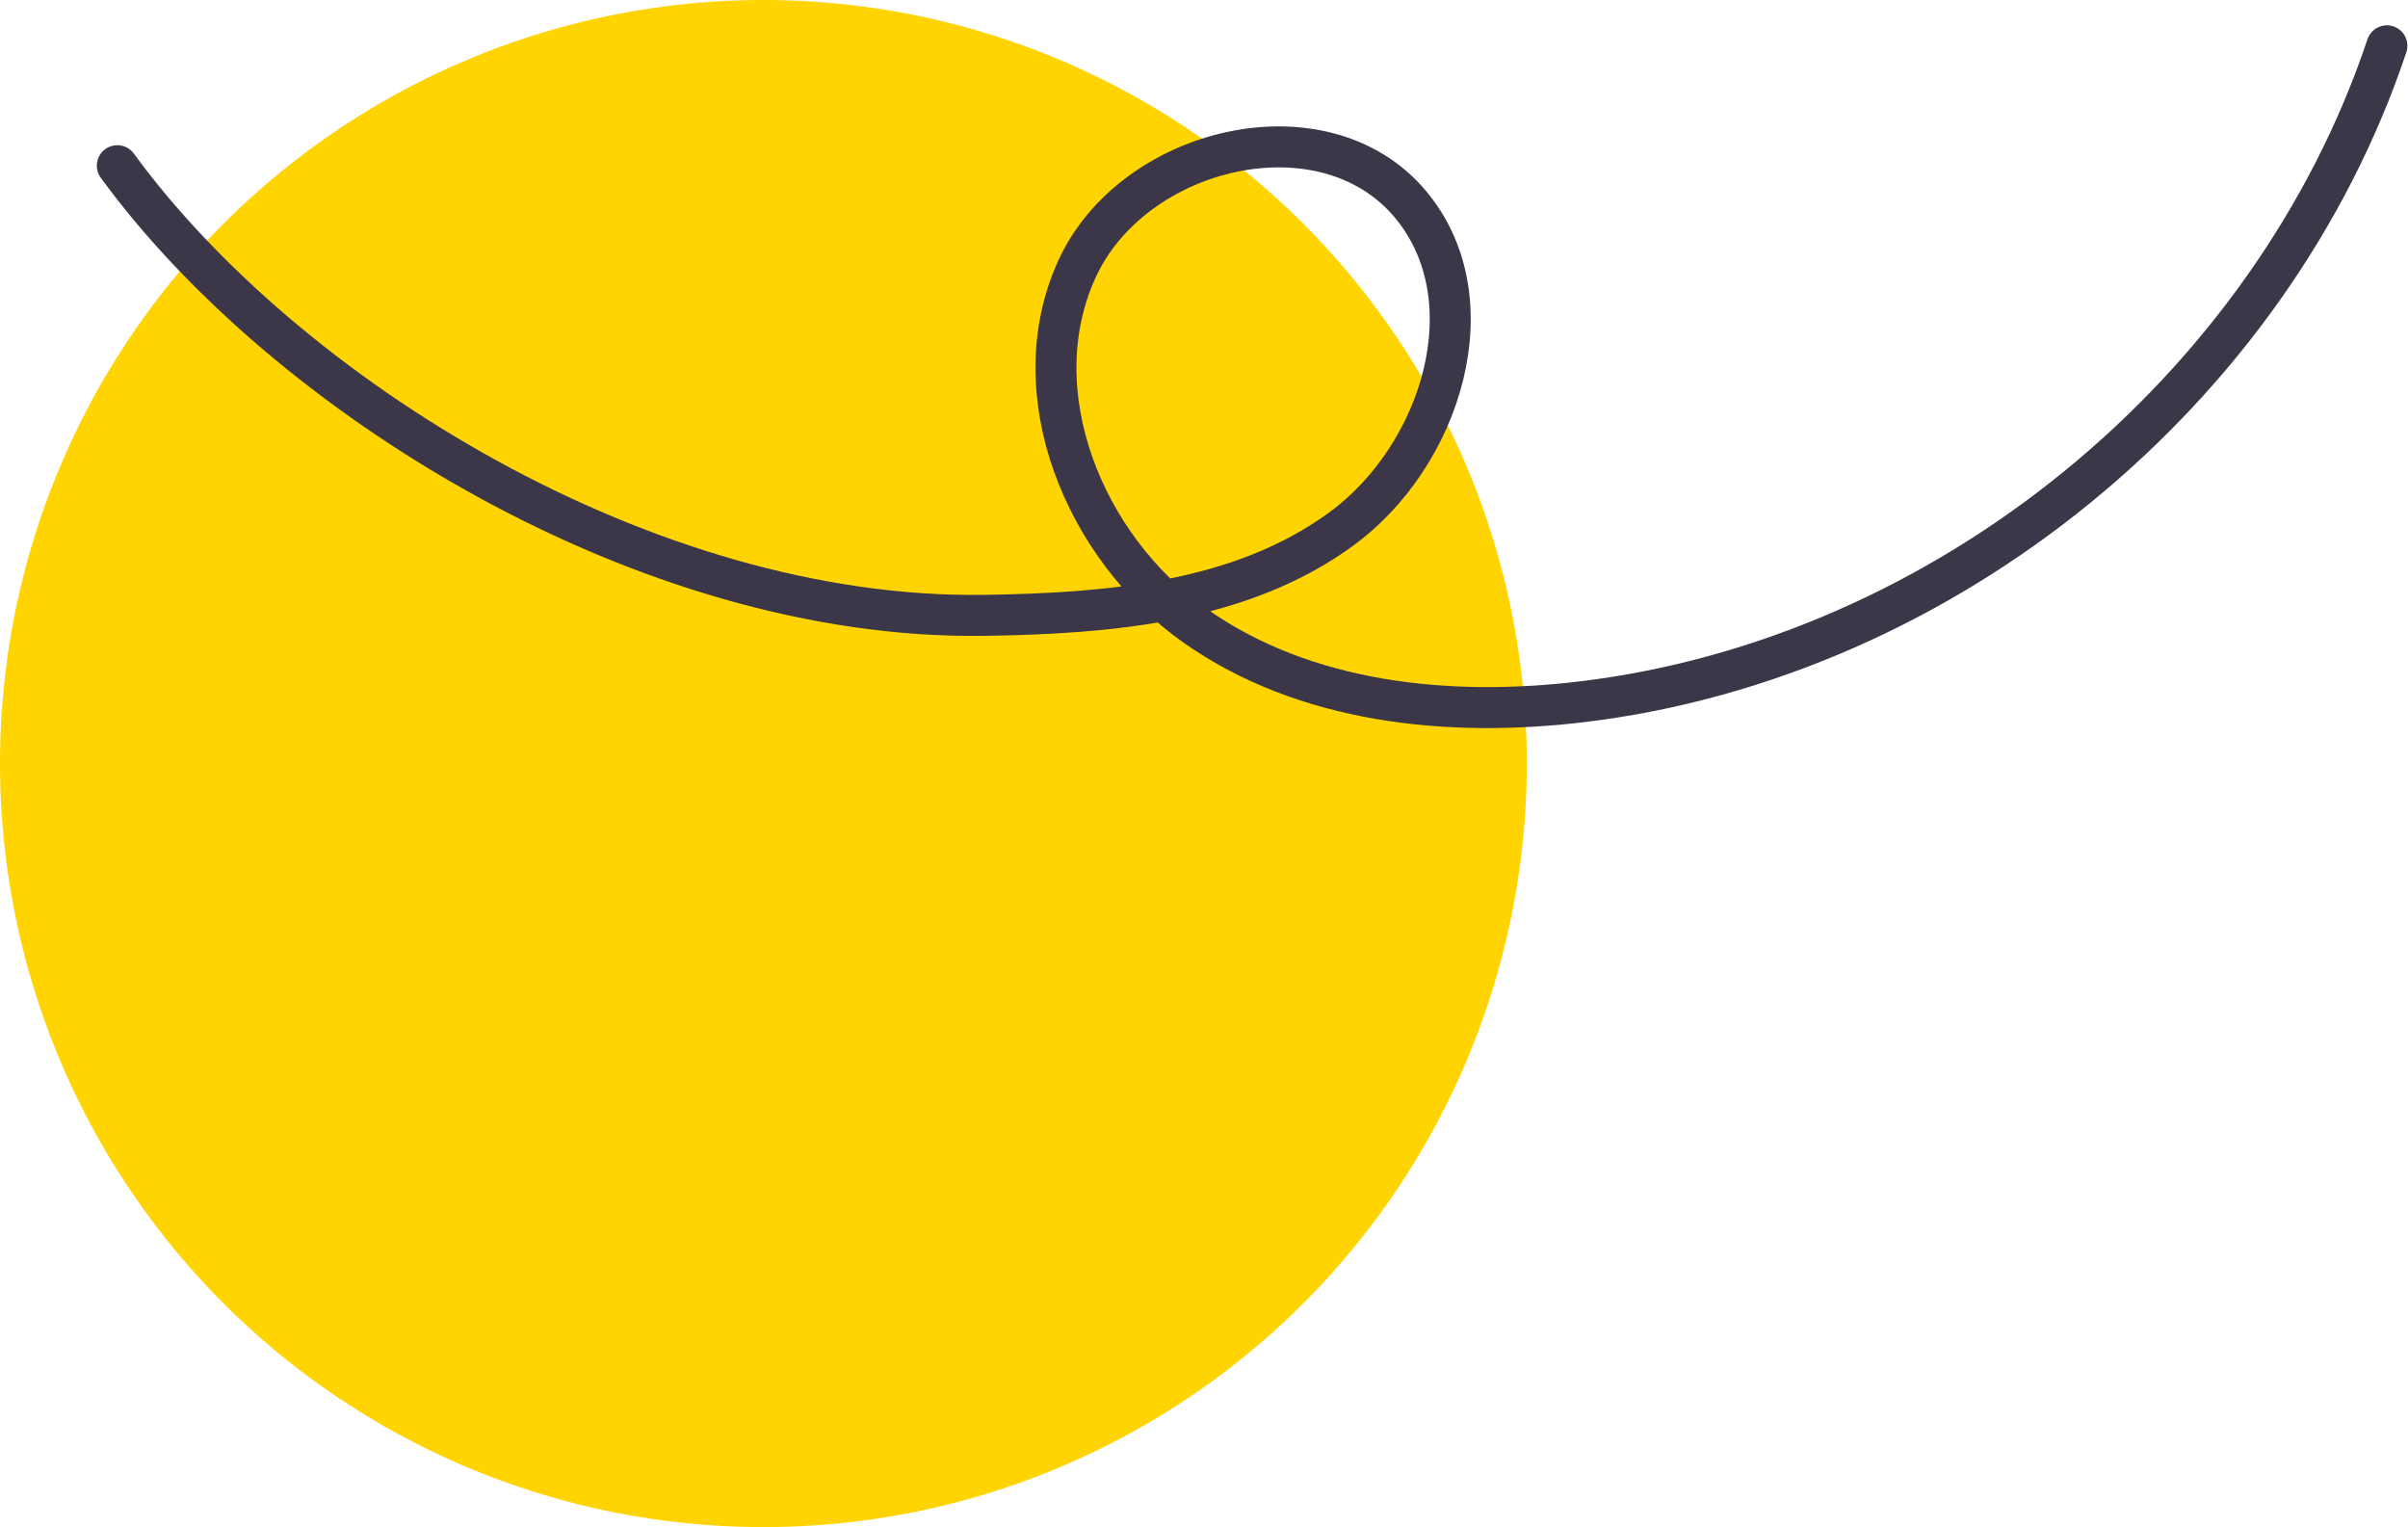
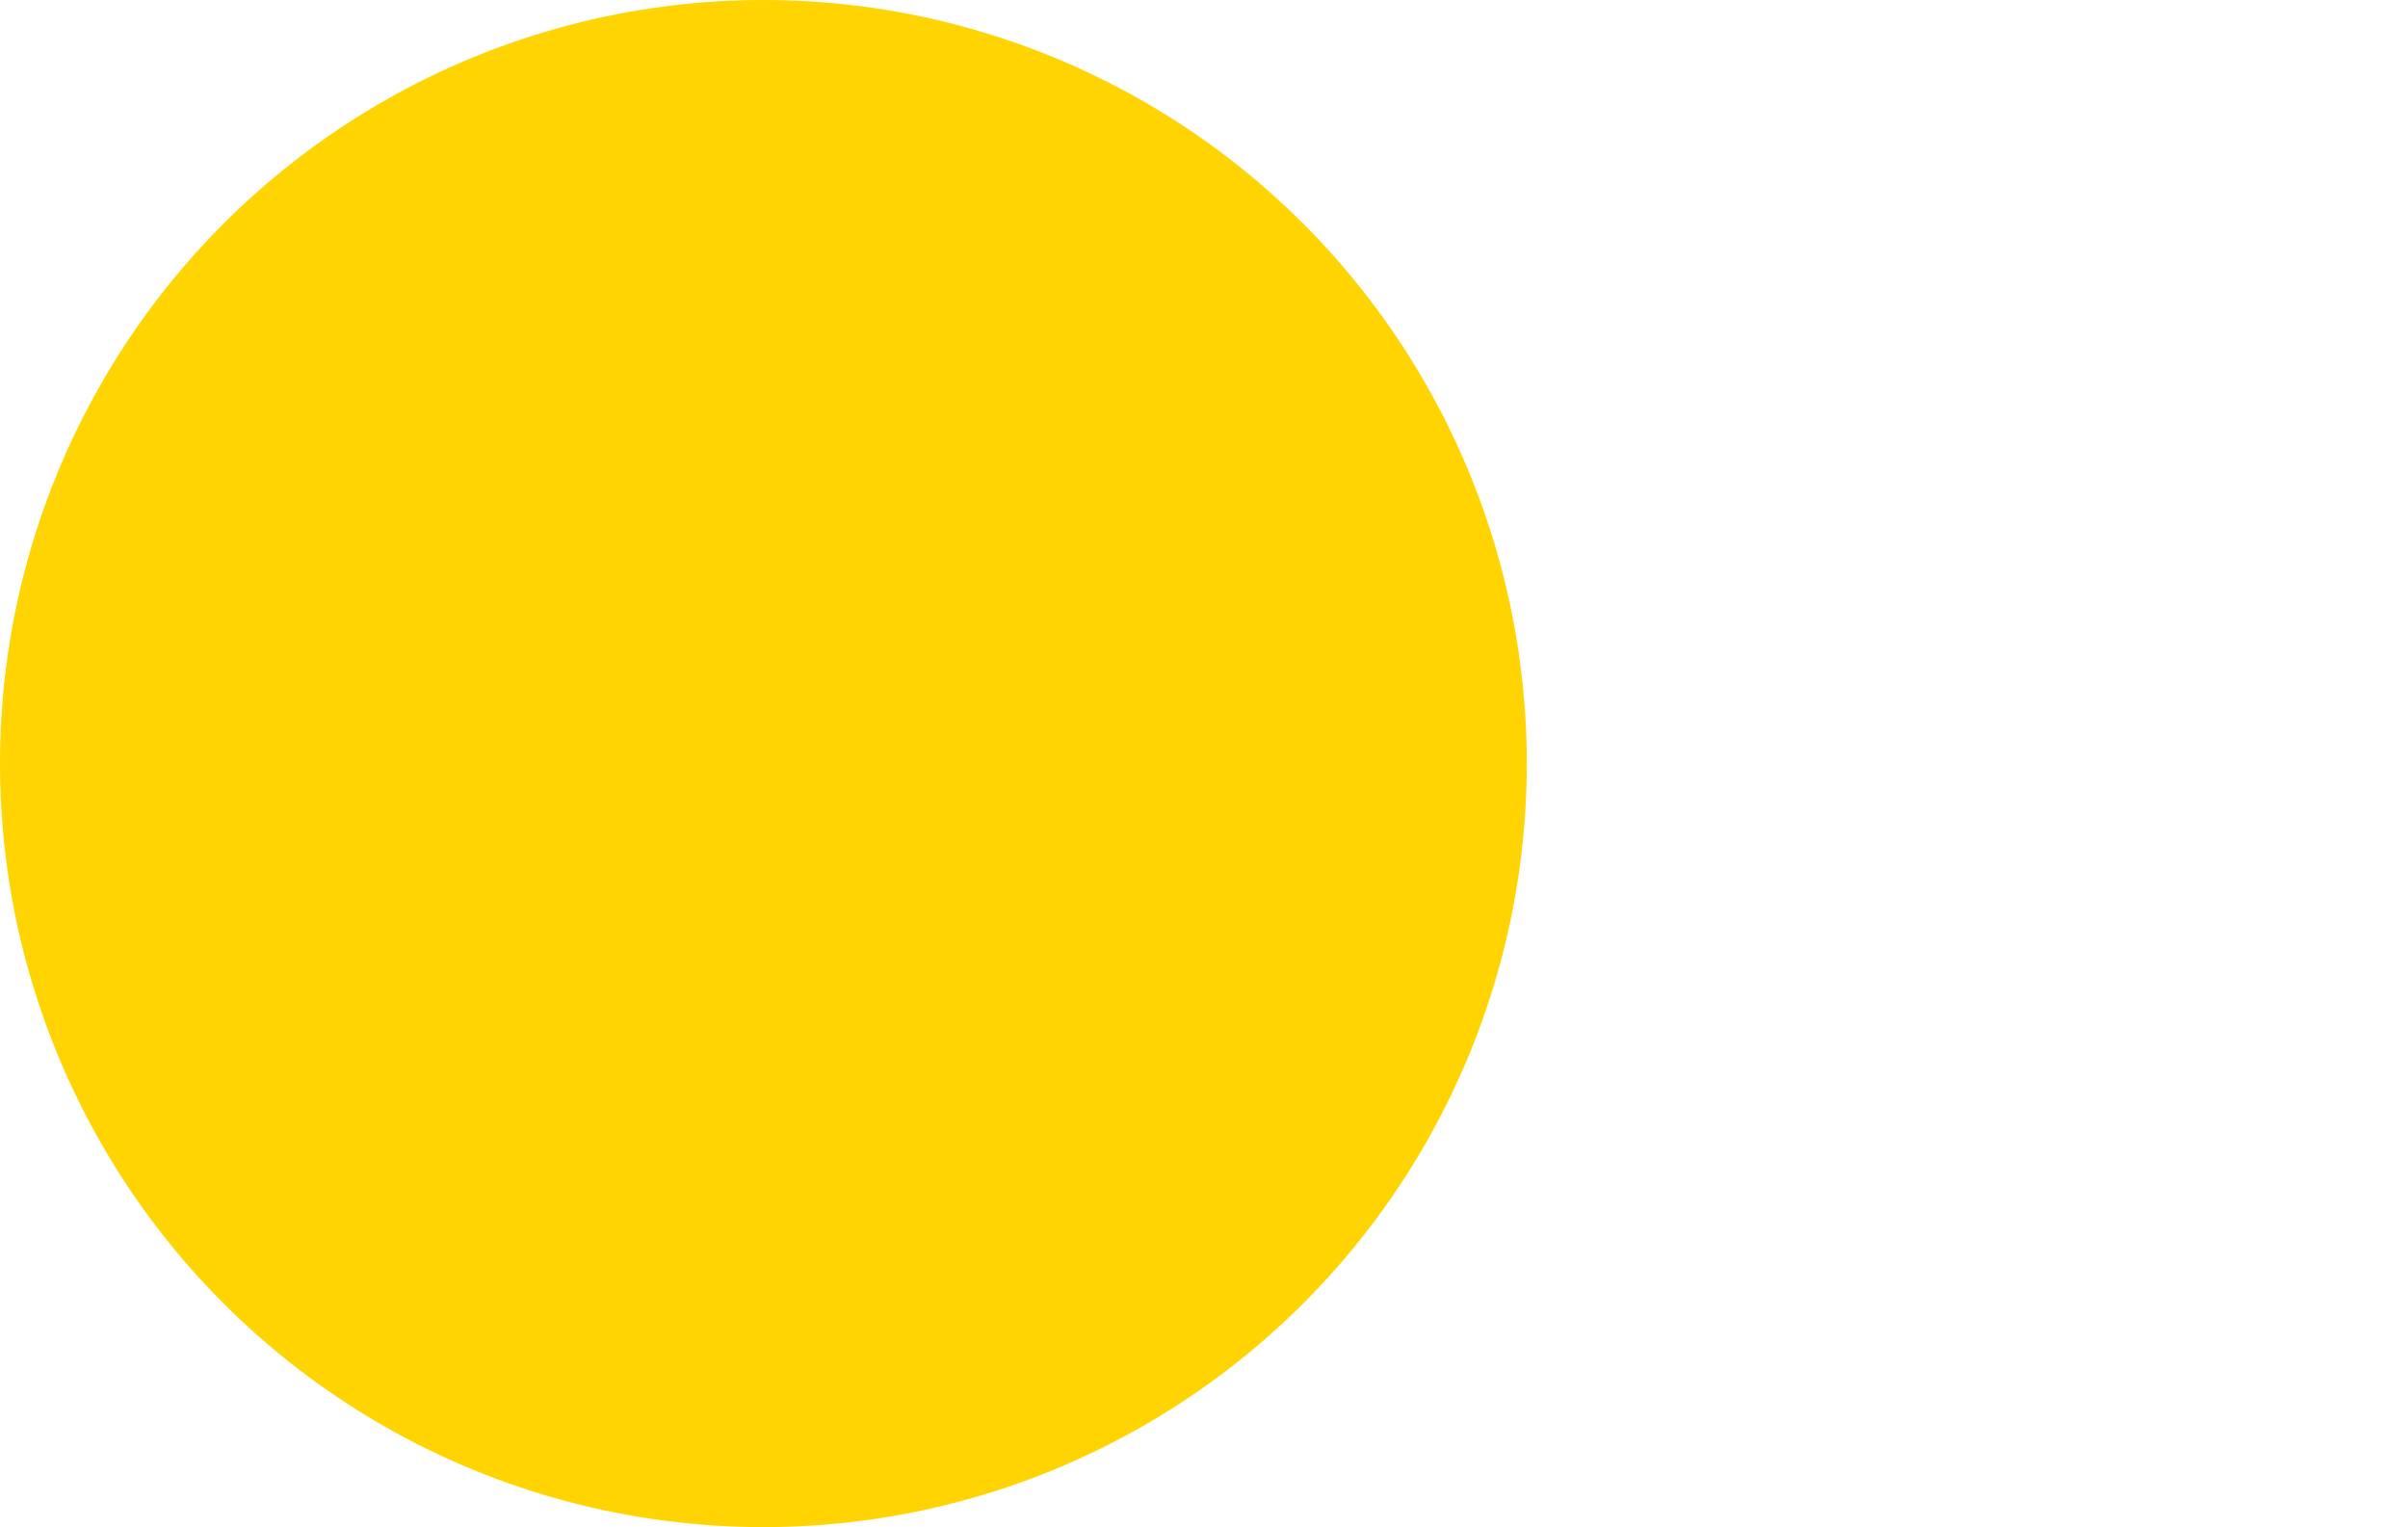
<svg xmlns="http://www.w3.org/2000/svg" width="235" height="149" fill="none">
  <circle cx="74.5" cy="74.5" r="74.5" fill="#FFD400" />
-   <path d="M11.45 16.166C27.783 38.534 62.997 60.527 96.061 60.04c12.129-.18 24.987-1.246 34.799-8.397 9.813-7.15 14.574-22.426 6.775-31.725-8.484-10.107-27.129-5.615-32.567 6.404-5.438 12.019.713 27.03 11.474 34.667 10.761 7.637 24.855 9.06 37.955 7.47 35.341-4.29 67.144-30.233 78.444-63.99" stroke="#3B3748" stroke-width="4" stroke-linecap="round" stroke-linejoin="round" />
</svg>